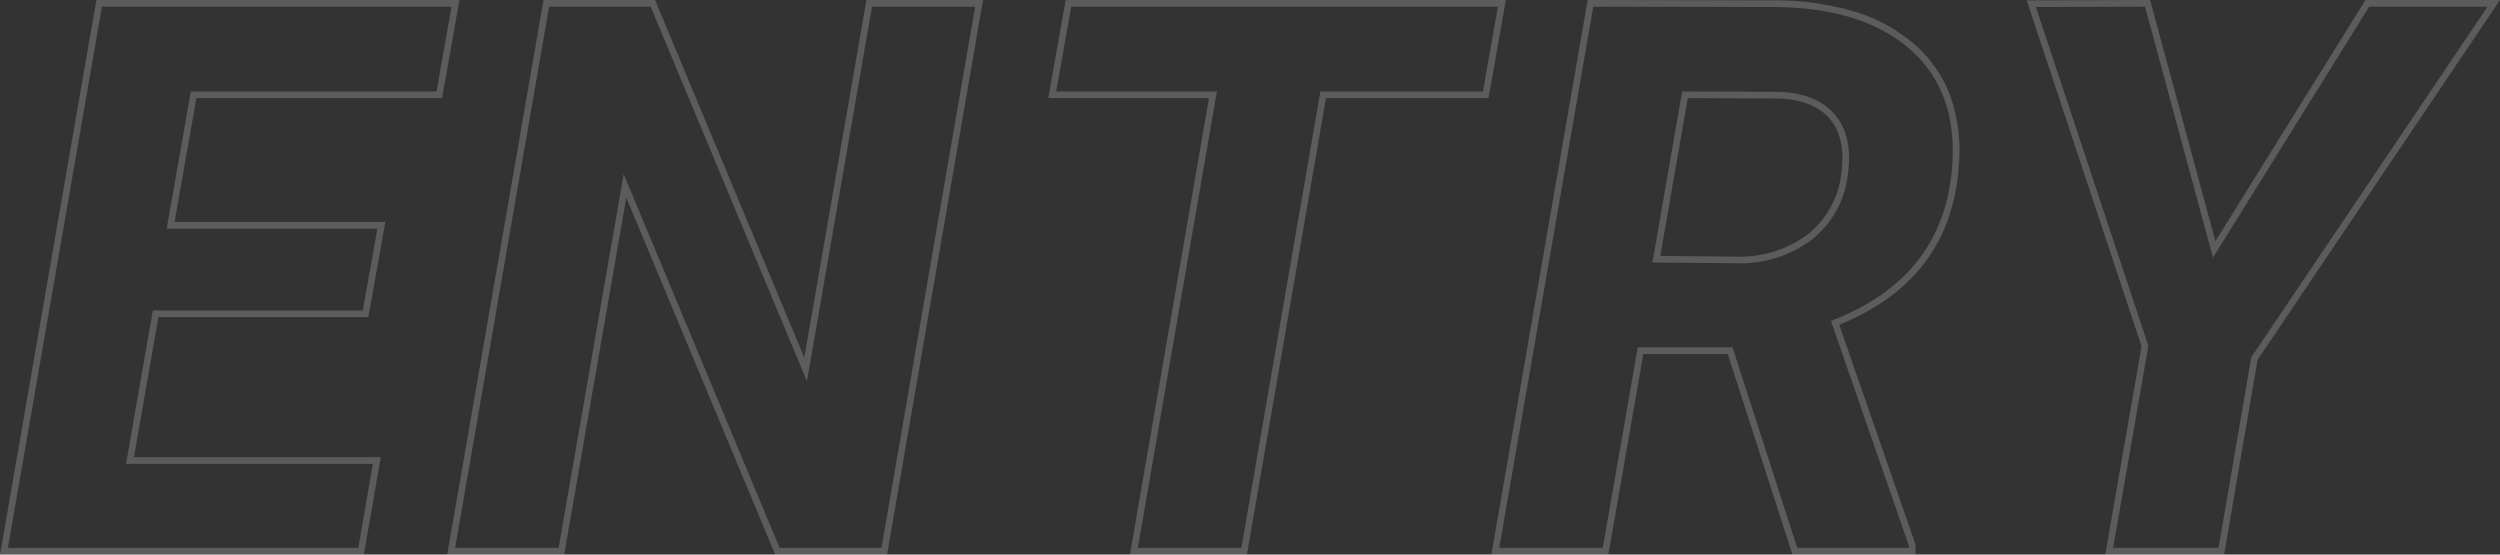
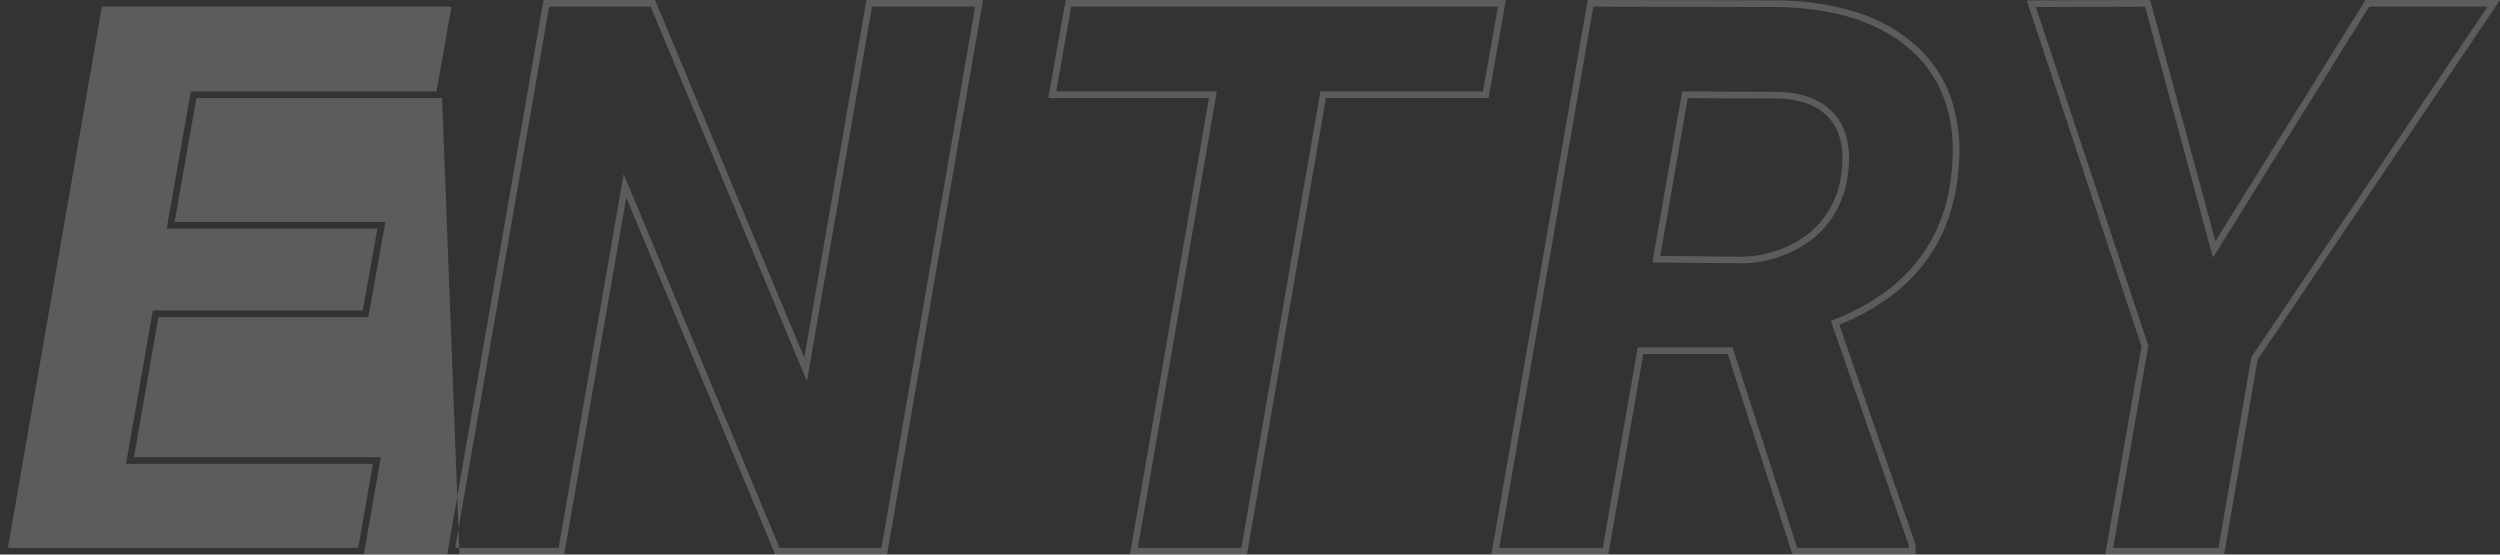
<svg xmlns="http://www.w3.org/2000/svg" width="376.311" height="83.47" viewBox="0 0 376.311 83.47">
  <rect x="0" y="0" width="376.311" height="83.47" fill="#333333" stroke="none" />
-   <path d="M335.38.5H317.485l5.461-31.331L305.664-82.91l18.576-.06,9.826,36.3,22.592-36.3h20.249L340.418-28.81Zm-16.706-1h15.863l4.931-28.69.06-.089,35.5-52.689H357.213L333.7-44.186,323.475-81.967l-16.428.053,16.928,51.007-.022.124ZM288.932.5H270.4l-9.742-30.189h-12.7L242.69.5H225.08l14.5-83.47,27.722.057a42.177,42.177,0,0,1,12.273,1.636,24.8,24.8,0,0,1,9.153,4.944,19.121,19.121,0,0,1,5.472,7.923,25.043,25.043,0,0,1,1.24,10.446,30.076,30.076,0,0,1-1.606,7.979,24.4,24.4,0,0,1-3.621,6.689,26.042,26.042,0,0,1-5.623,5.36,35.1,35.1,0,0,1-7.144,3.841L288.932-.99Zm-17.808-1h16.808V-.822L276.191-34.671l.448-.175c11.042-4.321,17.034-12.123,17.808-23.188C295-65.5,292.855-71.4,288.075-75.579c-4.811-4.2-11.8-6.334-20.77-6.334l-26.88-.056L226.269-.5H241.85l5.268-30.189h14.265ZM188.291.5H170.68l11.895-68.705H158.387L161-82.969h66.266l-2.612,14.764H200.186Zm-16.423-1h15.581l11.894-68.705h24.47l2.259-12.764H161.838L159.58-69.205h24.183ZM134.118.5h-16.84L94.87-53.223,85.52.5H67.909l14.5-83.469H99.2L121.66-29.133l9.351-53.836h17.554l-.1.585Zm-16.174-1h15.332l14.1-81.469H131.852l-9.794,56.387L98.53-81.969H83.254L69.1-.5H84.679l9.794-56.273ZM55.362.5H.6L15.1-82.969H69.754L67.142-68.205H30.156L26.877-49.551H58.6L56.04-35.24h-31.6L20.759-14.15H57.915ZM1.784-.5H54.521l2.2-12.65H19.569L23.6-36.24H55.2l2.2-12.311H25.686l3.631-20.654H66.3l2.259-12.764H15.94ZM262.266-43.34h-.007l-12.937-.119L253.8-69.207l14.6.059c3.832.156,6.681,1.342,8.466,3.525s2.411,5.207,1.864,9a14.557,14.557,0,0,1-5.308,9.636,17.862,17.862,0,0,1-11.151,3.65ZM250.51-44.448l11.752.108A16.886,16.886,0,0,0,272.8-47.77a13.588,13.588,0,0,0,4.944-9c.505-3.5-.049-6.267-1.648-8.221S271.9-68,268.37-68.148L254.642-68.2Z" transform="translate(-0.595 82.97)" fill="#fff" opacity="0.2" />
+   <path d="M335.38.5H317.485l5.461-31.331L305.664-82.91l18.576-.06,9.826,36.3,22.592-36.3h20.249L340.418-28.81Zm-16.706-1h15.863l4.931-28.69.06-.089,35.5-52.689H357.213L333.7-44.186,323.475-81.967l-16.428.053,16.928,51.007-.022.124ZM288.932.5H270.4l-9.742-30.189h-12.7L242.69.5H225.08l14.5-83.47,27.722.057a42.177,42.177,0,0,1,12.273,1.636,24.8,24.8,0,0,1,9.153,4.944,19.121,19.121,0,0,1,5.472,7.923,25.043,25.043,0,0,1,1.24,10.446,30.076,30.076,0,0,1-1.606,7.979,24.4,24.4,0,0,1-3.621,6.689,26.042,26.042,0,0,1-5.623,5.36,35.1,35.1,0,0,1-7.144,3.841L288.932-.99Zm-17.808-1h16.808V-.822L276.191-34.671l.448-.175c11.042-4.321,17.034-12.123,17.808-23.188C295-65.5,292.855-71.4,288.075-75.579c-4.811-4.2-11.8-6.334-20.77-6.334l-26.88-.056L226.269-.5H241.85l5.268-30.189h14.265ZM188.291.5H170.68l11.895-68.705H158.387L161-82.969h66.266l-2.612,14.764H200.186Zm-16.423-1h15.581l11.894-68.705h24.47l2.259-12.764H161.838L159.58-69.205h24.183ZM134.118.5h-16.84L94.87-53.223,85.52.5H67.909l14.5-83.469H99.2L121.66-29.133l9.351-53.836h17.554l-.1.585Zm-16.174-1h15.332l14.1-81.469H131.852l-9.794,56.387L98.53-81.969H83.254L69.1-.5H84.679l9.794-56.273ZM55.362.5H.6H69.754L67.142-68.205H30.156L26.877-49.551H58.6L56.04-35.24h-31.6L20.759-14.15H57.915ZM1.784-.5H54.521l2.2-12.65H19.569L23.6-36.24H55.2l2.2-12.311H25.686l3.631-20.654H66.3l2.259-12.764H15.94ZM262.266-43.34h-.007l-12.937-.119L253.8-69.207l14.6.059c3.832.156,6.681,1.342,8.466,3.525s2.411,5.207,1.864,9a14.557,14.557,0,0,1-5.308,9.636,17.862,17.862,0,0,1-11.151,3.65ZM250.51-44.448l11.752.108A16.886,16.886,0,0,0,272.8-47.77a13.588,13.588,0,0,0,4.944-9c.505-3.5-.049-6.267-1.648-8.221S271.9-68,268.37-68.148L254.642-68.2Z" transform="translate(-0.595 82.97)" fill="#fff" opacity="0.2" />
</svg>